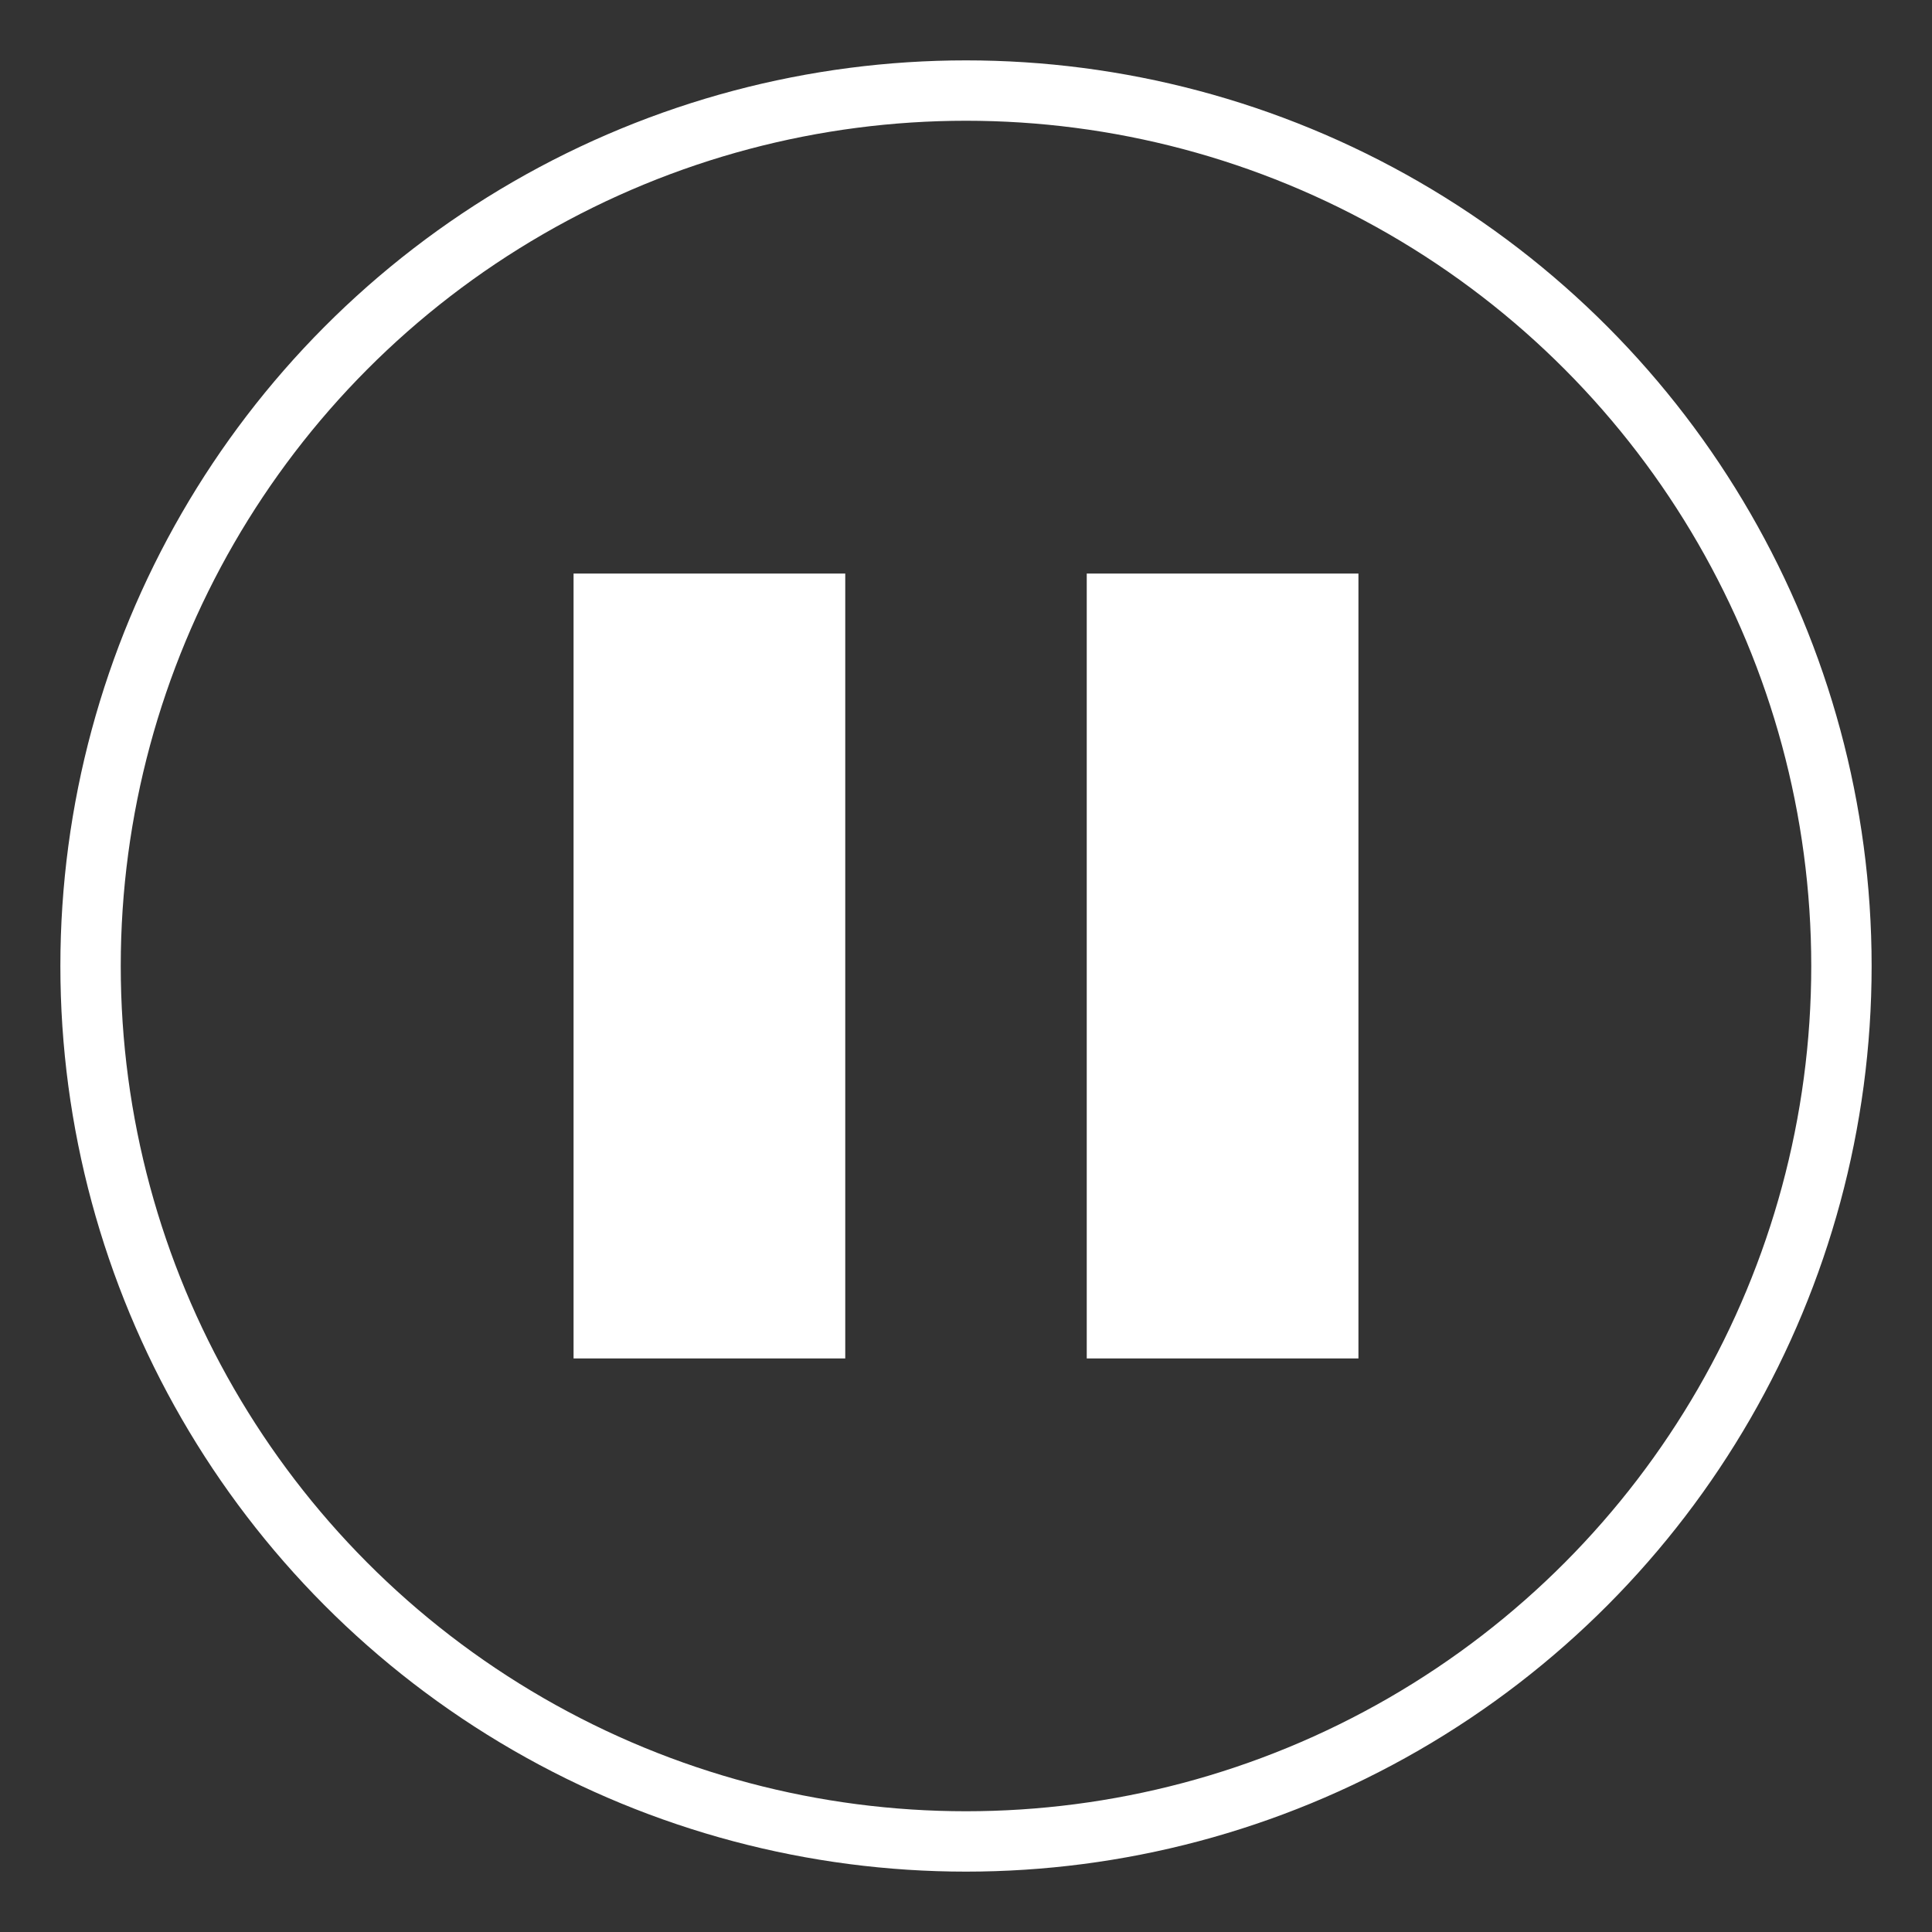
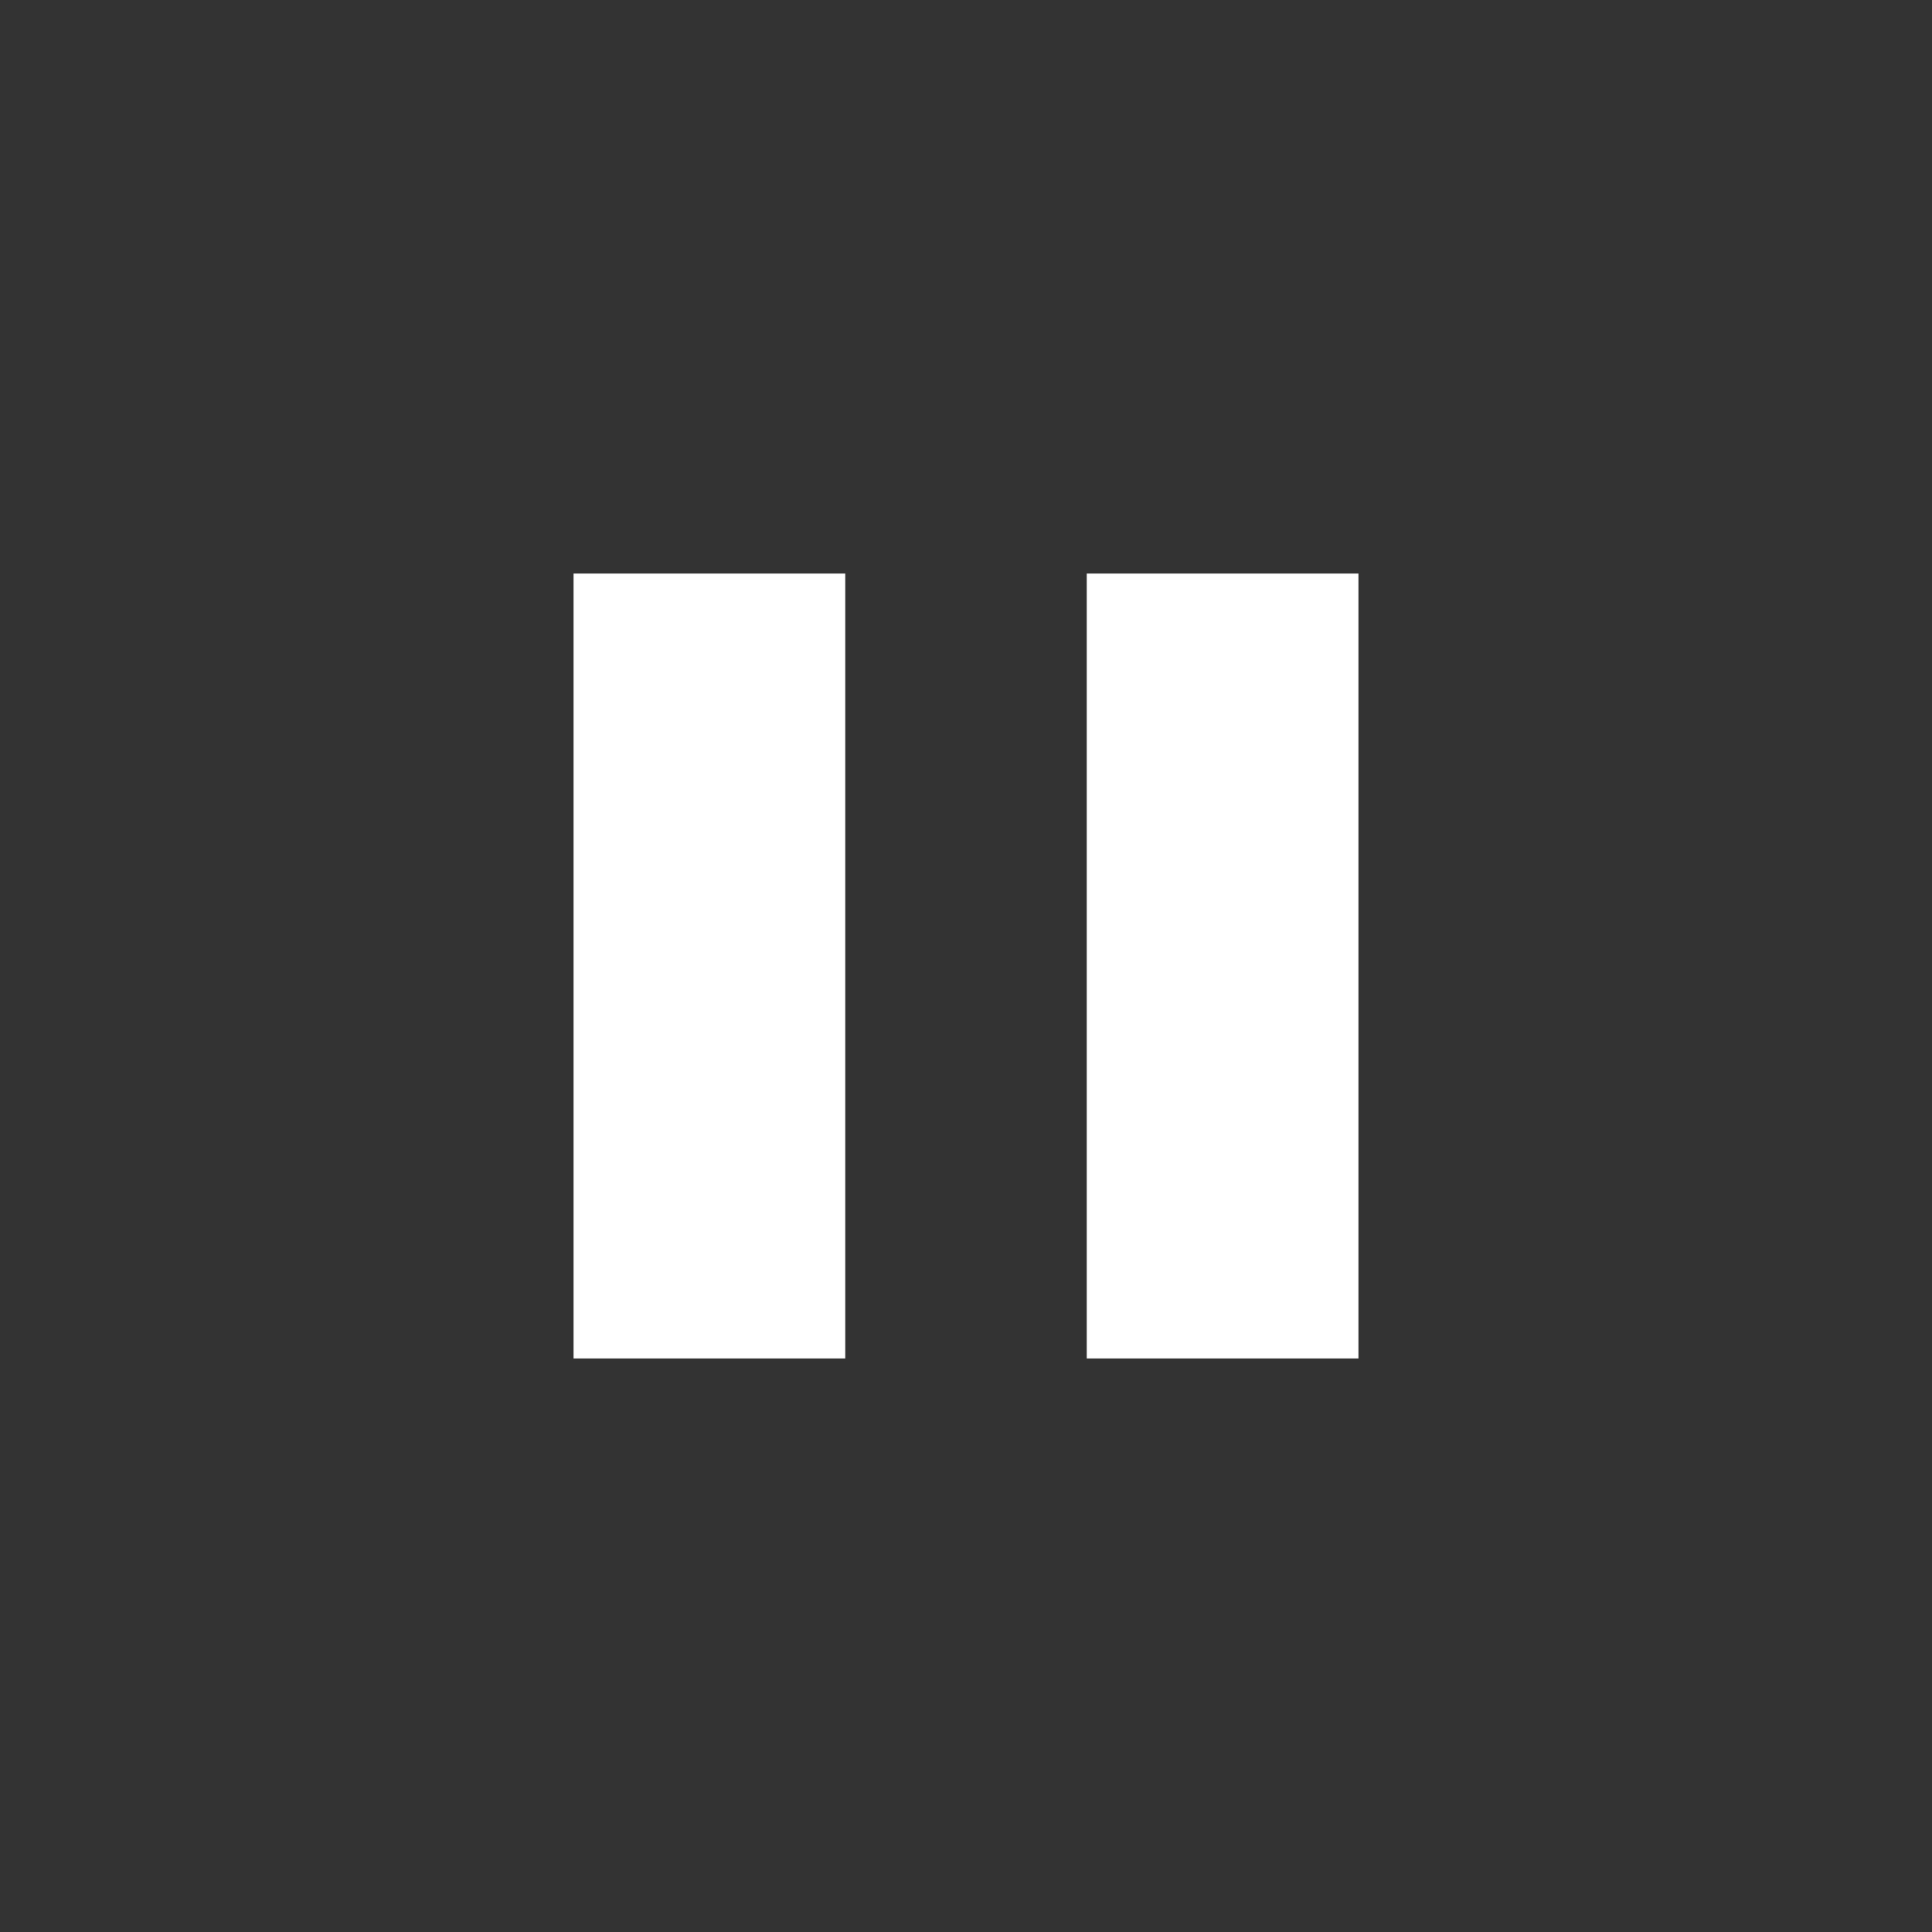
<svg xmlns="http://www.w3.org/2000/svg" viewBox="0 0 64 64" width="64" height="64">
  <rect x="0" y="0" width="64" height="64" fill="#333333" stroke="none" />
  <title>btn play</title>
  <g class="nc-icon-wrapper" stroke-linecap="square" stroke-linejoin="miter" stroke-width="2" fill="#fff" stroke="#fff">
-     <circle cx="32" cy="32" r="29" fill="none" stroke="#fff" stroke-miterlimit="10" />
    <rect data-color="color-2" x="20" y="20" width="7" height="24" fill="#fff" stroke-miterlimit="10" />
    <rect data-color="color-2" x="37" y="20" width="7" height="24" fill="#fff" stroke-miterlimit="10" />
  </g>
</svg>